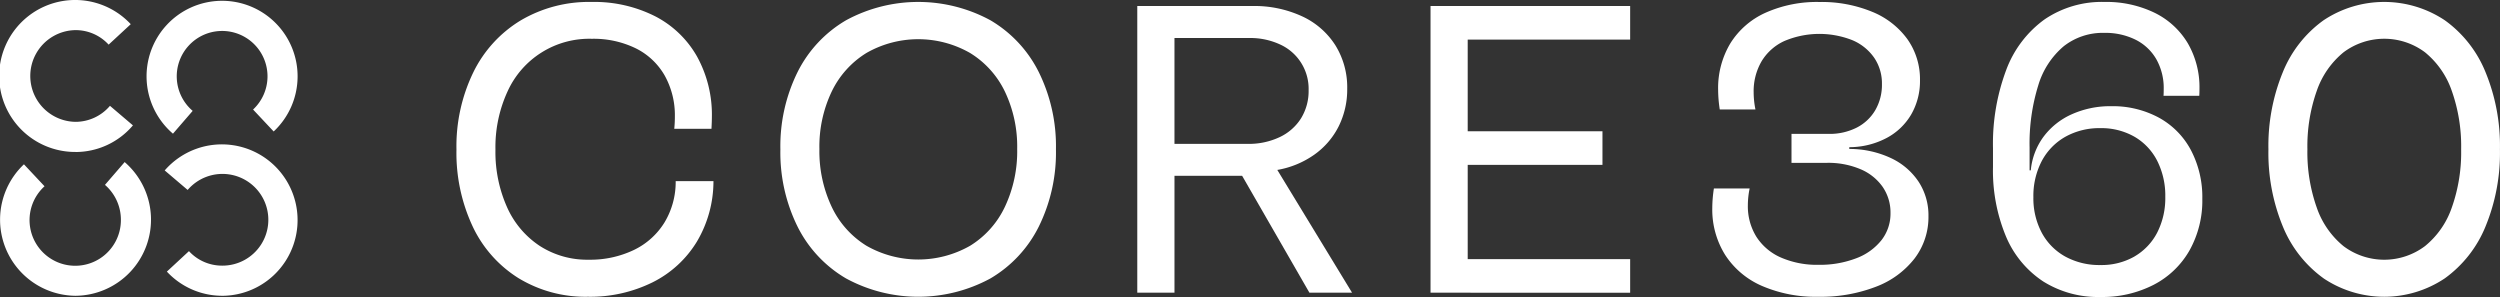
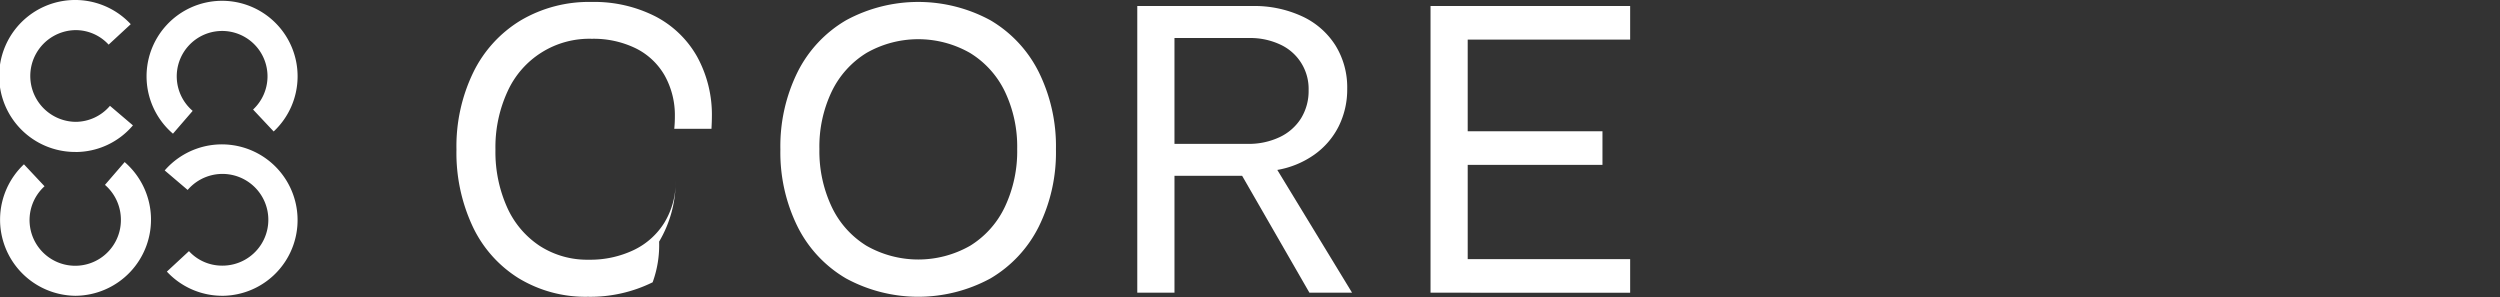
<svg xmlns="http://www.w3.org/2000/svg" width="279.167" height="33.163" viewBox="0 0 279.167 33.163">
  <rect x="0" y="0" width="279.167" height="33.163" fill="#333333" stroke="none" />
  <defs>
    <clipPath id="a">
      <rect width="279.167" height="33.163" fill="none" />
    </clipPath>
  </defs>
  <g transform="translate(0 0)">
    <g transform="translate(0 0)" clip-path="url(#a)">
-       <path d="M52.537,31.071A13.658,13.658,0,0,1,47.381,25.3a19.363,19.363,0,0,1-1.827-8.618A18.93,18.93,0,0,1,47.438,8.05a13.89,13.89,0,0,1,5.3-5.8A14.983,14.983,0,0,1,60.625.195a15.071,15.071,0,0,1,7.1,1.591,11.333,11.333,0,0,1,4.693,4.5,13.448,13.448,0,0,1,1.658,6.775c0,.288-.015.721-.045,1.3H69.876q.067-.681.067-1.342a9.116,9.116,0,0,0-1.128-4.593,7.594,7.594,0,0,0-3.226-3.047A10.719,10.719,0,0,0,60.67,4.309a10.014,10.014,0,0,0-9.42,5.9,14.841,14.841,0,0,0-1.342,6.468,15.1,15.1,0,0,0,1.3,6.446,10.081,10.081,0,0,0,3.655,4.319,9.755,9.755,0,0,0,5.448,1.535,11.268,11.268,0,0,0,5.066-1.091,8.147,8.147,0,0,0,3.416-3.081,8.778,8.778,0,0,0,1.242-4.6h4.218a13.207,13.207,0,0,1-1.85,6.753A12.094,12.094,0,0,1,67.461,31.5a15.694,15.694,0,0,1-7.243,1.615,14.367,14.367,0,0,1-7.681-2.046" transform="translate(5.417 0.023)" fill="#fff" />
+       <path d="M52.537,31.071A13.658,13.658,0,0,1,47.381,25.3a19.363,19.363,0,0,1-1.827-8.618A18.93,18.93,0,0,1,47.438,8.05a13.89,13.89,0,0,1,5.3-5.8A14.983,14.983,0,0,1,60.625.195a15.071,15.071,0,0,1,7.1,1.591,11.333,11.333,0,0,1,4.693,4.5,13.448,13.448,0,0,1,1.658,6.775c0,.288-.015.721-.045,1.3H69.876q.067-.681.067-1.342a9.116,9.116,0,0,0-1.128-4.593,7.594,7.594,0,0,0-3.226-3.047A10.719,10.719,0,0,0,60.67,4.309a10.014,10.014,0,0,0-9.42,5.9,14.841,14.841,0,0,0-1.342,6.468,15.1,15.1,0,0,0,1.3,6.446,10.081,10.081,0,0,0,3.655,4.319,9.755,9.755,0,0,0,5.448,1.535,11.268,11.268,0,0,0,5.066-1.091,8.147,8.147,0,0,0,3.416-3.081,8.778,8.778,0,0,0,1.242-4.6a13.207,13.207,0,0,1-1.85,6.753A12.094,12.094,0,0,1,67.461,31.5a15.694,15.694,0,0,1-7.243,1.615,14.367,14.367,0,0,1-7.681-2.046" transform="translate(5.417 0.023)" fill="#fff" />
      <path d="M85.216,31.07A13.871,13.871,0,0,1,79.8,25.284a18.65,18.65,0,0,1-1.918-8.629A18.65,18.65,0,0,1,79.8,8.026,13.877,13.877,0,0,1,85.216,2.24a16.9,16.9,0,0,1,16.12,0,13.9,13.9,0,0,1,5.4,5.786,18.664,18.664,0,0,1,1.917,8.629,18.664,18.664,0,0,1-1.917,8.629,13.89,13.89,0,0,1-5.4,5.786,16.9,16.9,0,0,1-16.12,0m13.853-3.649a10.243,10.243,0,0,0,3.88-4.342,14.519,14.519,0,0,0,1.376-6.468A14.251,14.251,0,0,0,102.95,10.2,10.255,10.255,0,0,0,99.058,5.89a11.654,11.654,0,0,0-11.563,0,10.275,10.275,0,0,0-3.88,4.308,14.251,14.251,0,0,0-1.376,6.412,14.519,14.519,0,0,0,1.376,6.468,10.236,10.236,0,0,0,3.88,4.342,11.675,11.675,0,0,0,11.574,0" transform="translate(9.261 0.023)" fill="#fff" />
      <path d="M137.485,32.614h-4.762l-7.513-13.051h-7.556V32.614H113.5V.6h12.86A12.7,12.7,0,0,1,131.9,1.749a8.725,8.725,0,0,1,3.723,3.24,8.887,8.887,0,0,1,1.32,4.843,9.222,9.222,0,0,1-.959,4.217,8.592,8.592,0,0,1-2.73,3.161,10.157,10.157,0,0,1-4.118,1.694ZM117.653,4.17V15.994h8.188a8.029,8.029,0,0,0,3.555-.751,5.653,5.653,0,0,0,2.39-2.1,5.812,5.812,0,0,0,.847-3.149,5.439,5.439,0,0,0-3.17-5.092,7.9,7.9,0,0,0-3.487-.728Z" transform="translate(13.496 0.071)" fill="#fff" />
      <path d="M142.767.6h22.291V4.352h-18.14V14.584h15.048v3.752H146.918V28.862h18.14v3.752H142.767Z" transform="translate(16.976 0.071)" fill="#fff" />
-       <path d="M186.295,16.61a10.929,10.929,0,0,1,4.57,1.034,7.526,7.526,0,0,1,3.067,2.637,6.842,6.842,0,0,1,1.094,3.832,7.628,7.628,0,0,1-1.534,4.706,9.857,9.857,0,0,1-4.32,3.172,17.122,17.122,0,0,1-6.442,1.126,15.115,15.115,0,0,1-6.306-1.217,9.263,9.263,0,0,1-4.105-3.466,9.56,9.56,0,0,1-1.433-5.252,14.821,14.821,0,0,1,.18-2.161h3.993a9.257,9.257,0,0,0-.2,1.865,6.455,6.455,0,0,0,.948,3.523,6.185,6.185,0,0,0,2.73,2.319,10.031,10.031,0,0,0,4.219.819,11.27,11.27,0,0,0,4.2-.728,6.493,6.493,0,0,0,2.831-2.034,4.816,4.816,0,0,0,1-3.013,5.038,5.038,0,0,0-.881-2.934,5.729,5.729,0,0,0-2.493-1.977,9.2,9.2,0,0,0-3.711-.7h-3.97V14.928H183.9a6.651,6.651,0,0,0,3.1-.694,5.065,5.065,0,0,0,2.087-1.955,5.636,5.636,0,0,0,.744-2.921,5.086,5.086,0,0,0-.867-2.934,5.612,5.612,0,0,0-2.449-1.966,10.031,10.031,0,0,0-7.581.1,5.777,5.777,0,0,0-2.549,2.274,6.632,6.632,0,0,0-.879,3.456,9.687,9.687,0,0,0,.2,1.91H171.72a14.782,14.782,0,0,1-.18-2.183,9.7,9.7,0,0,1,1.365-5.2A8.949,8.949,0,0,1,176.83,1.4,14.068,14.068,0,0,1,182.865.2a14.8,14.8,0,0,1,5.866,1.091,9.07,9.07,0,0,1,3.949,3.069,7.726,7.726,0,0,1,1.4,4.571,7.455,7.455,0,0,1-.969,3.808,6.933,6.933,0,0,1-2.742,2.637,8.918,8.918,0,0,1-4.072,1.035h-.113v.2Z" transform="translate(20.319 0.023)" fill="#fff" />
-       <path d="M204.484,31.389a11.185,11.185,0,0,1-4.14-5.025,19.089,19.089,0,0,1-1.443-7.753V16.542a23.48,23.48,0,0,1,1.477-8.754,12.2,12.2,0,0,1,4.275-5.639A11.369,11.369,0,0,1,211.332.194,12.352,12.352,0,0,1,216.938,1.4a8.815,8.815,0,0,1,3.711,3.4,9.784,9.784,0,0,1,1.309,5.1q0,.5-.023.773h-3.992q.022-.25.022-.751a6.549,6.549,0,0,0-.812-3.307,5.5,5.5,0,0,0-2.313-2.194,7.554,7.554,0,0,0-3.508-.773A7.058,7.058,0,0,0,206.8,5.14a9.118,9.118,0,0,0-2.843,4.366,21.939,21.939,0,0,0-.97,6.967V19h.135a7.5,7.5,0,0,1,1.421-3.752,7.98,7.98,0,0,1,3.159-2.512,10.459,10.459,0,0,1,4.4-.9,10.808,10.808,0,0,1,5.335,1.286,8.874,8.874,0,0,1,3.576,3.638,11.281,11.281,0,0,1,1.263,5.422,11.389,11.389,0,0,1-1.421,5.742,9.754,9.754,0,0,1-4.006,3.852A12.538,12.538,0,0,1,210.9,33.14a11.523,11.523,0,0,1-6.418-1.751m10.22-2.774a6.568,6.568,0,0,0,2.539-2.672,8.458,8.458,0,0,0,.9-3.99,8.6,8.6,0,0,0-.9-4.012,6.516,6.516,0,0,0-2.55-2.7,7.419,7.419,0,0,0-3.791-.954,7.772,7.772,0,0,0-3.925.967,6.724,6.724,0,0,0-2.628,2.706A8.382,8.382,0,0,0,203.412,22a8.158,8.158,0,0,0,.937,3.969,6.6,6.6,0,0,0,2.628,2.66,7.914,7.914,0,0,0,3.925.943,7.4,7.4,0,0,0,3.8-.954" transform="translate(23.65 0.023)" fill="#fff" />
-       <path d="M232.551,31.06A13.336,13.336,0,0,1,228,25.273a21.557,21.557,0,0,1-1.612-8.617A21.642,21.642,0,0,1,228,8.027a13.252,13.252,0,0,1,4.547-5.787,12.215,12.215,0,0,1,13.536,0,13.249,13.249,0,0,1,4.546,5.787,21.623,21.623,0,0,1,1.613,8.629,21.538,21.538,0,0,1-1.613,8.617,13.333,13.333,0,0,1-4.546,5.787,12.166,12.166,0,0,1-13.536,0m11.314-3.593a9.509,9.509,0,0,0,3-4.3,18.442,18.442,0,0,0,1.048-6.513,18.524,18.524,0,0,0-1.048-6.538,9.564,9.564,0,0,0-2.99-4.3,7.592,7.592,0,0,0-9.092,0,9.572,9.572,0,0,0-2.99,4.3,18.549,18.549,0,0,0-1.048,6.538,18.467,18.467,0,0,0,1.048,6.513,9.56,9.56,0,0,0,2.99,4.3,7.57,7.57,0,0,0,9.081,0" transform="translate(26.919 0.023)" fill="#fff" />
      <path d="M8.432,16.969A8.485,8.485,0,1,1,14.6,2.7L12.131,4.985a4.99,4.99,0,0,0-3.7-1.621,5.121,5.121,0,0,0,0,10.241,5.045,5.045,0,0,0,3.848-1.788L14.843,14a8.4,8.4,0,0,1-6.411,2.974" transform="translate(0 0)" fill="#fff" />
      <path d="M17.575,14.928a8.433,8.433,0,1,1,11.246-.247l-2.3-2.449a5.068,5.068,0,1,0-6.744.149Z" transform="translate(1.739 0)" fill="#fff" />
      <path d="M22.847,31.323a8.433,8.433,0,0,1-6.167-2.7l2.467-2.286a5.006,5.006,0,0,0,3.7,1.62A5.121,5.121,0,1,0,19,19.505l-2.562-2.179a8.455,8.455,0,1,1,6.41,14" transform="translate(1.954 1.706)" fill="#fff" />
      <path d="M8.432,31.106A8.5,8.5,0,0,1,2.673,16.425l2.3,2.452A5.1,5.1,0,1,0,13.5,22.622a5.142,5.142,0,0,0-1.78-3.9l2.2-2.547A8.5,8.5,0,0,1,8.432,31.106" transform="translate(0 1.923)" fill="#fff" />
    </g>
  </g>
</svg>